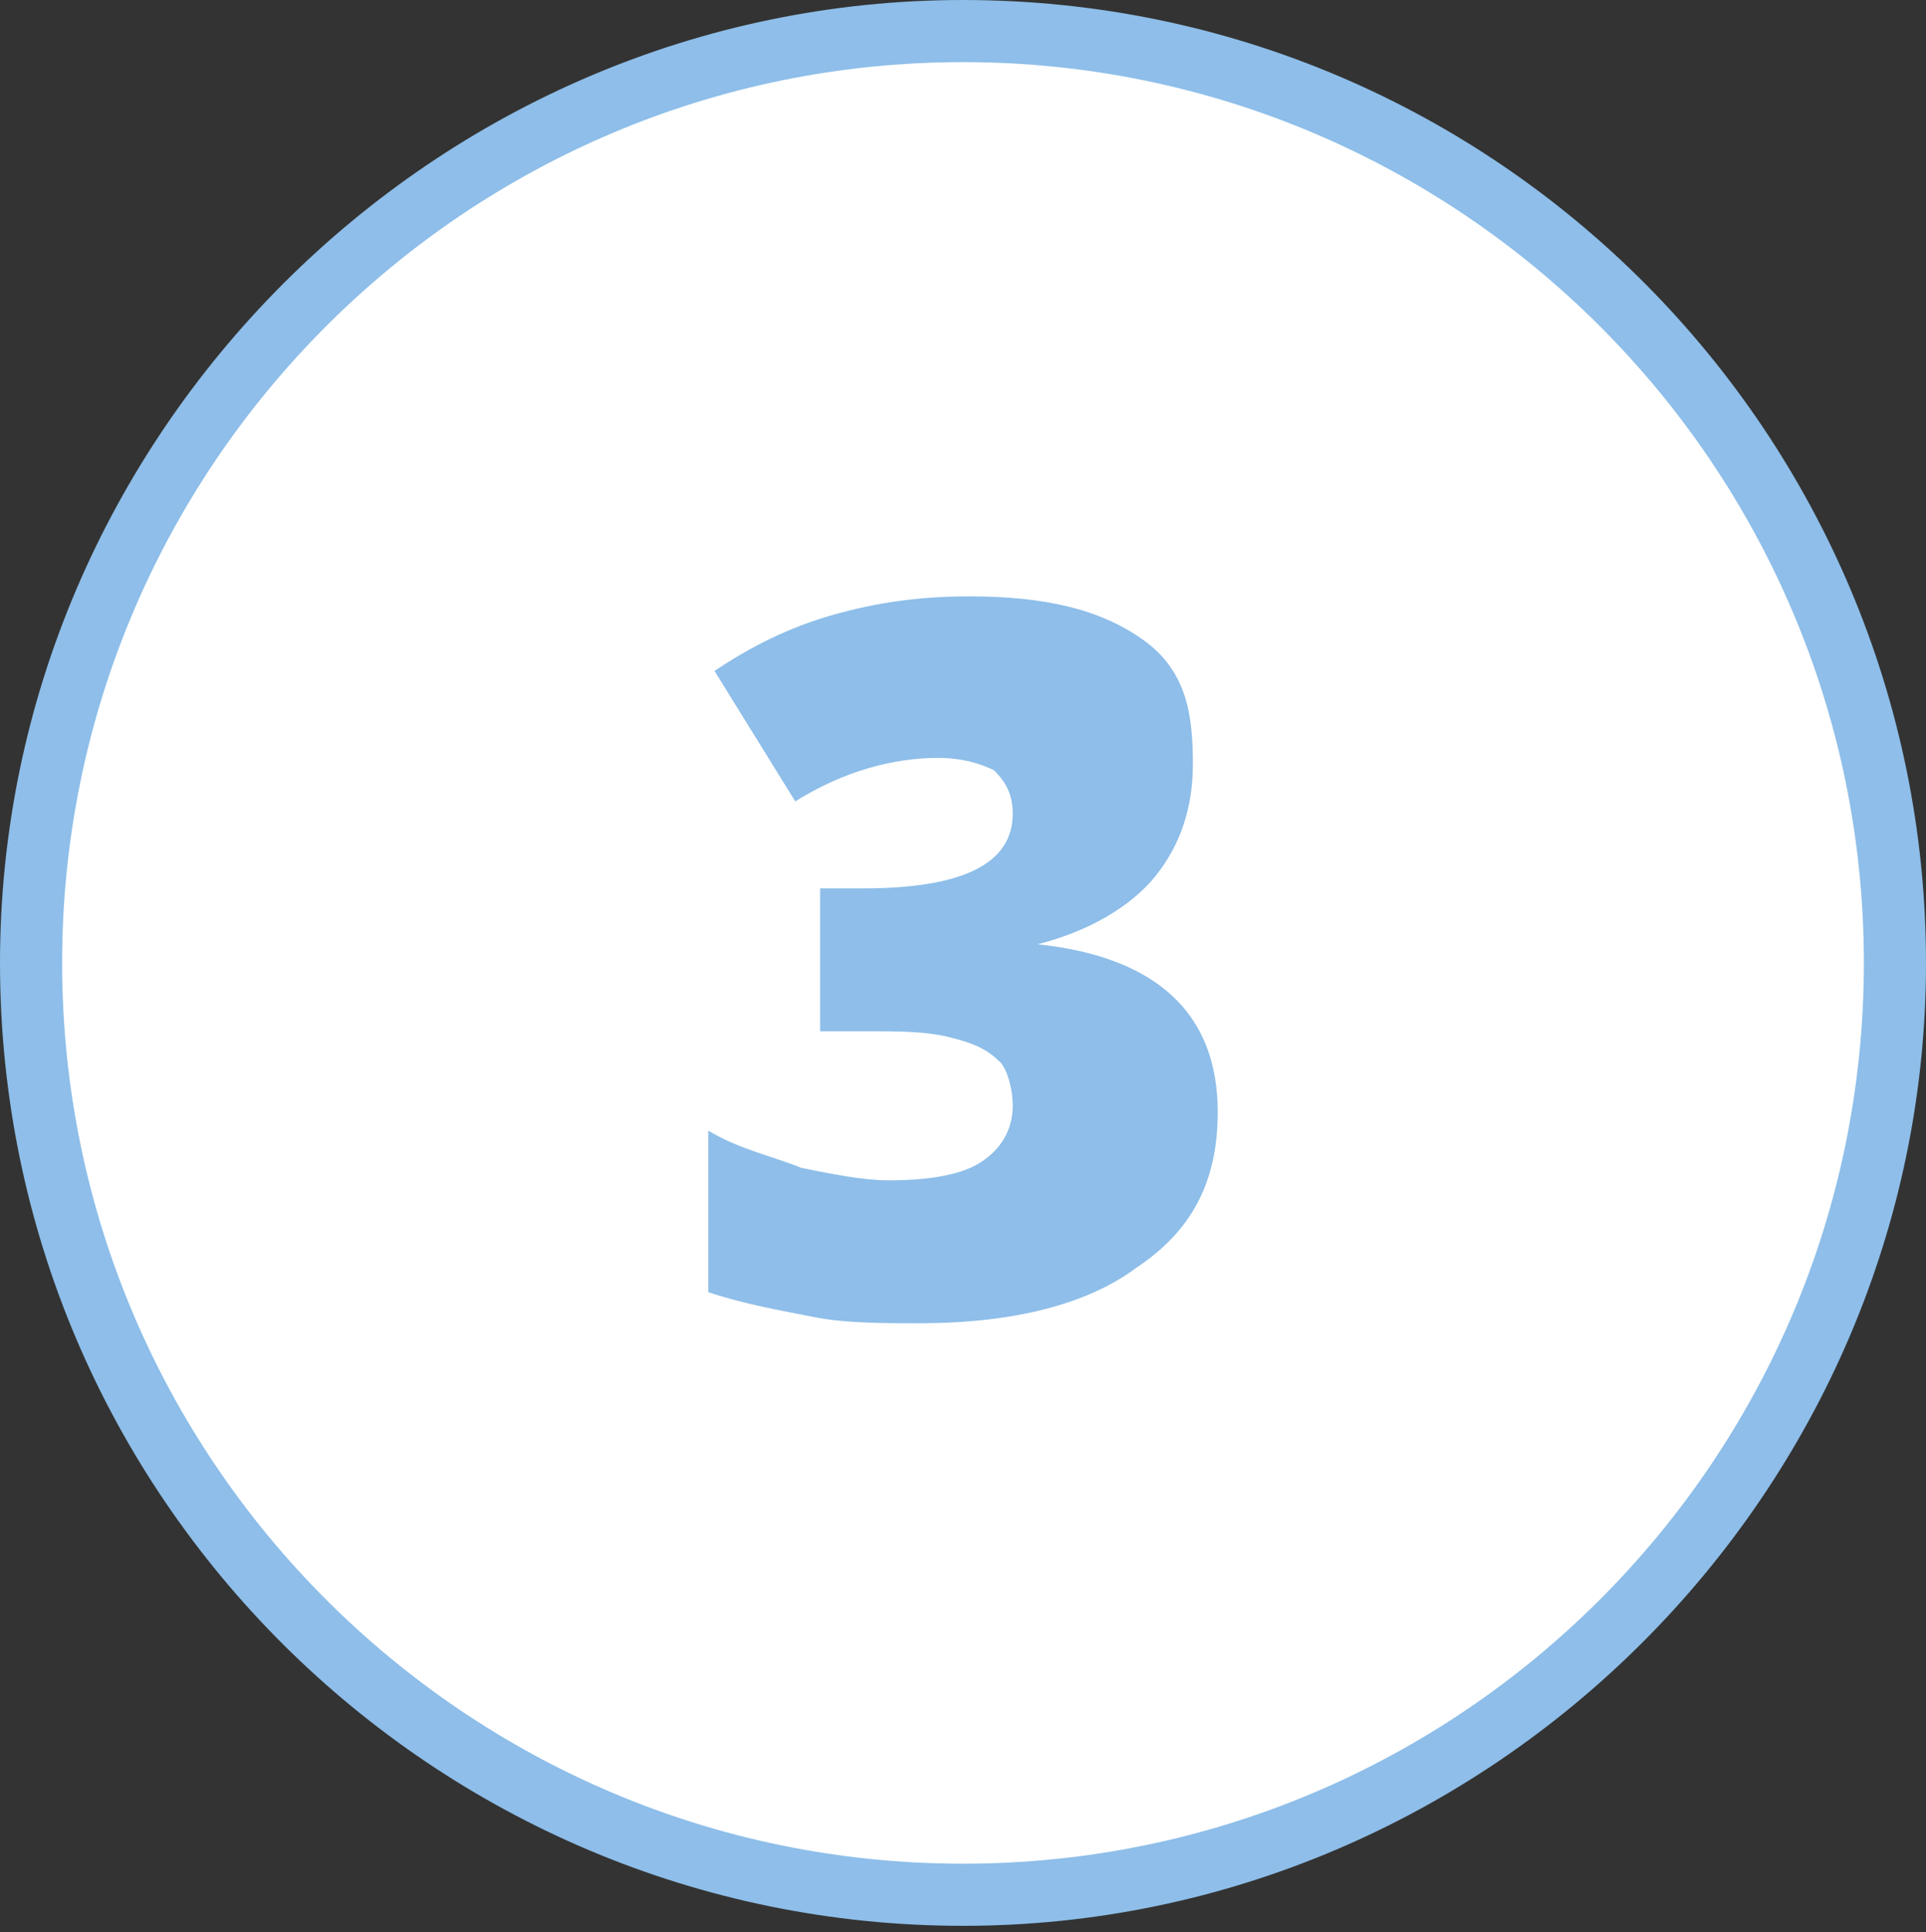
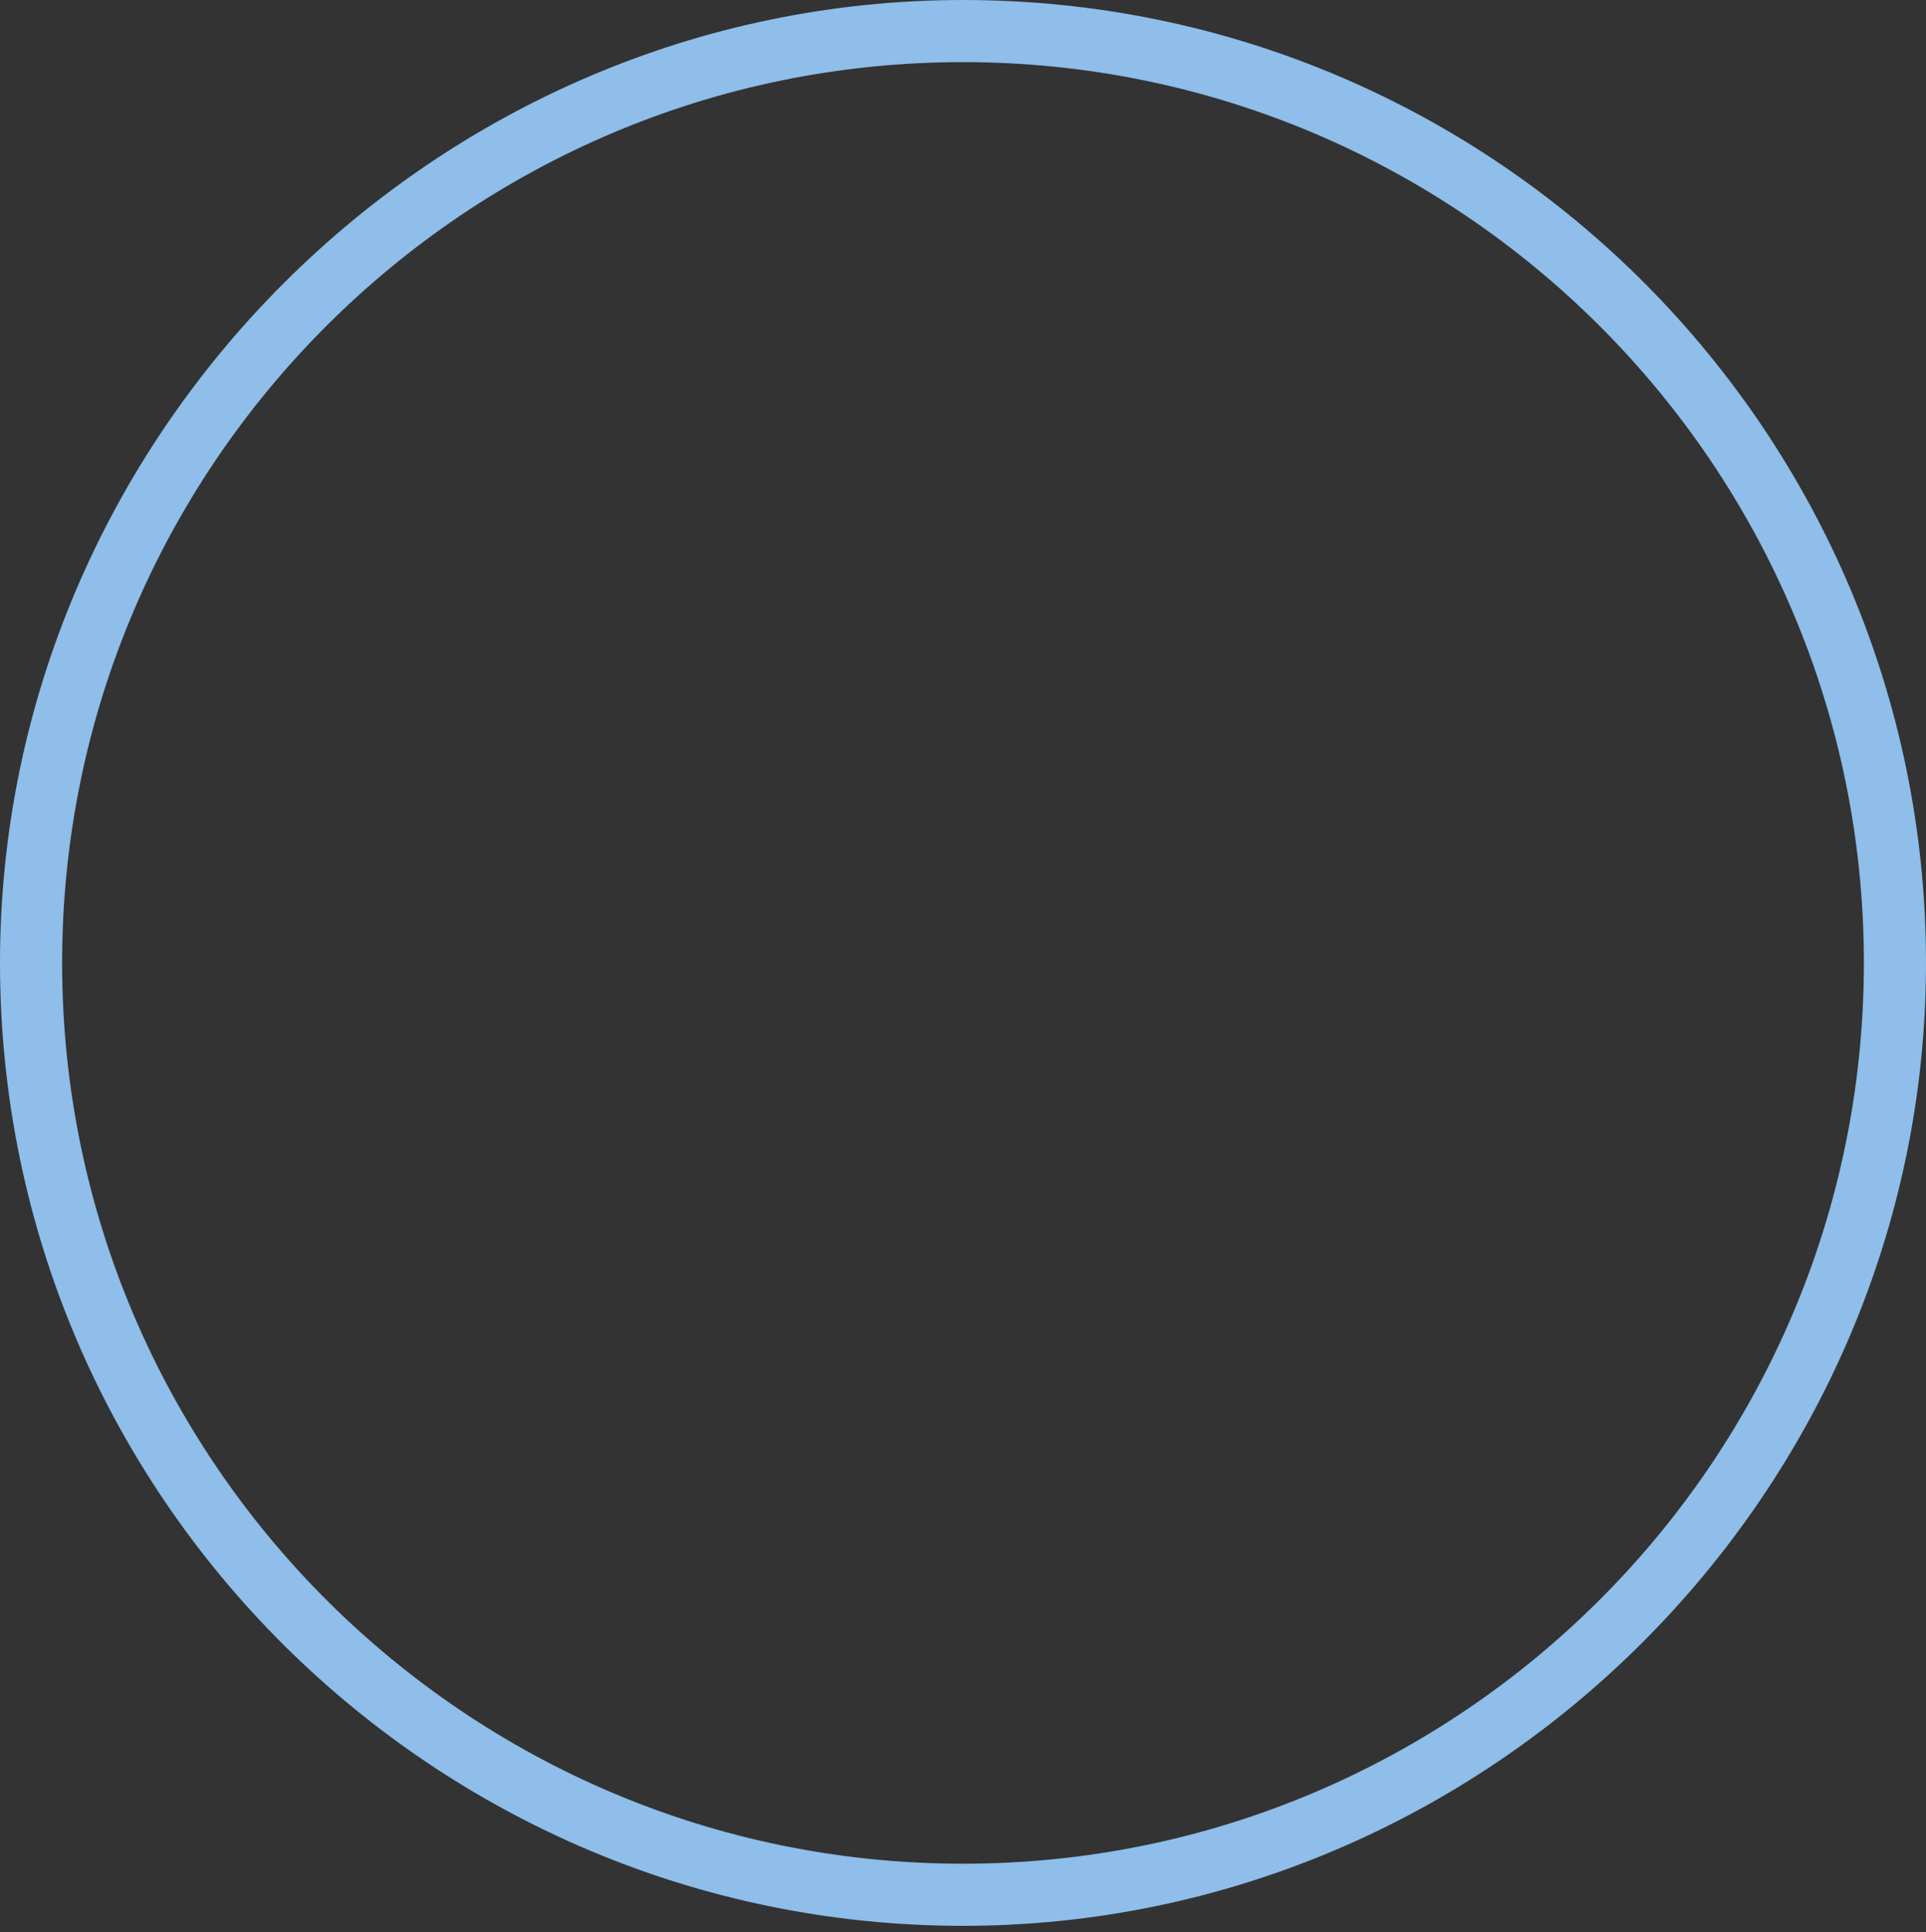
<svg xmlns="http://www.w3.org/2000/svg" version="1.1" id="Ebene_1" x="0px" y="0px" viewBox="0 0 31 31.1" style="enable-background:new 0 0 31 31.1;" xml:space="preserve">
  <rect x="0" y="0" width="31" height="31.1" fill="#333333" stroke="none" />
  <style type="text/css">
	.st0{fill:#FFFFFF;}
	.st1{fill:#8EBEE9;}
</style>
  <g id="Ellipse_16">
    <g>
-       <circle class="st0" cx="15.5" cy="15.5" r="15" />
      <path class="st1" d="M15.5,0C24.1,0,31,7,31,15.5S24,31,15.5,31S0,24.1,0,15.5C0,7,7,0,15.5,0z M15.5,30c8,0,14.5-6.5,14.5-14.5    S23.5,1,15.5,1S1,7.5,1,15.5S7.5,30,15.5,30z" />
    </g>
  </g>
-   <path class="st1" d="M19.2,12.3c0,0.7-0.2,1.3-0.6,1.8c-0.4,0.5-1.1,0.9-1.9,1.1v0c1.9,0.2,2.9,1.1,2.9,2.7c0,1.1-0.4,1.9-1.3,2.5  c-0.8,0.6-2,0.9-3.5,0.9c-0.6,0-1.2,0-1.7-0.1S12,21,11.4,20.8v-2.6c0.5,0.3,1,0.4,1.5,0.6c0.5,0.1,1,0.2,1.4,0.2  c0.7,0,1.2-0.1,1.5-0.3c0.3-0.2,0.5-0.5,0.5-0.9c0-0.3-0.1-0.6-0.2-0.7c-0.2-0.2-0.4-0.3-0.8-0.4s-0.8-0.1-1.4-0.1h-0.7v-2.3h0.7  c1.6,0,2.4-0.4,2.4-1.2c0-0.3-0.1-0.5-0.3-0.7c-0.2-0.1-0.5-0.2-0.9-0.2c-0.7,0-1.5,0.2-2.3,0.7l-1.3-2.1c0.6-0.4,1.2-0.7,1.9-0.9  s1.4-0.3,2.2-0.3c1.2,0,2.1,0.2,2.8,0.7S19.2,11.5,19.2,12.3z" />
</svg>